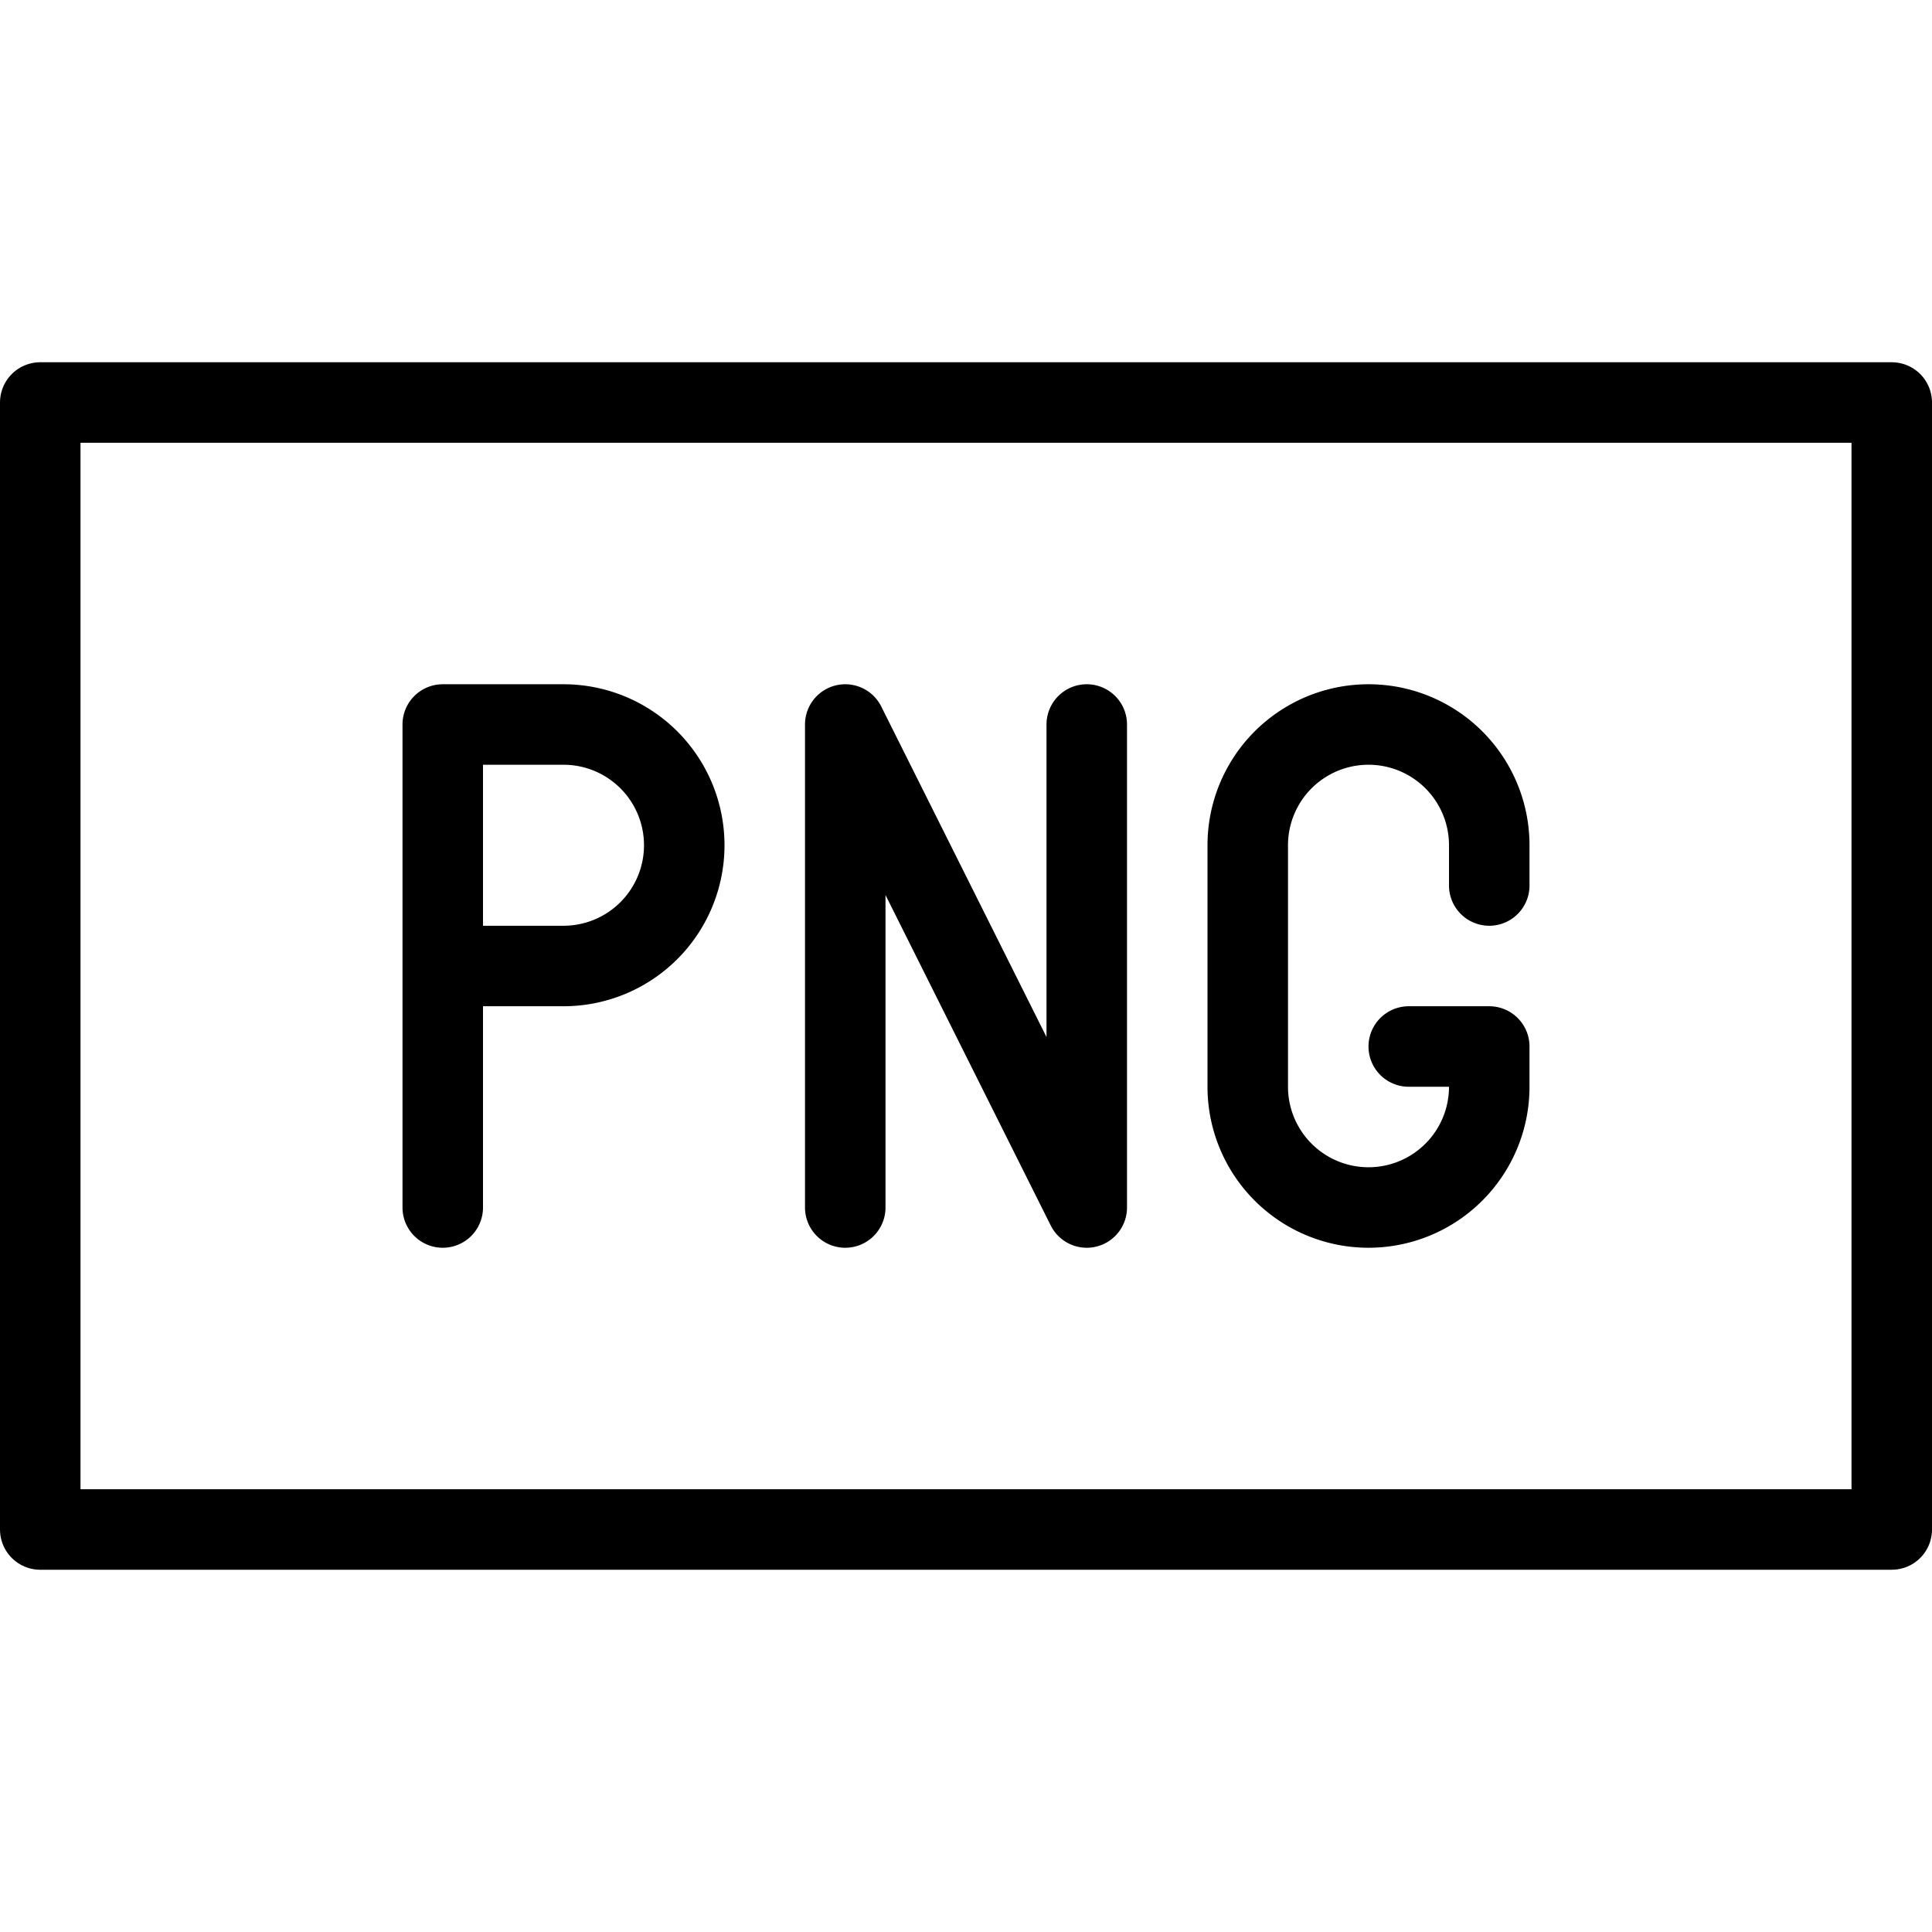
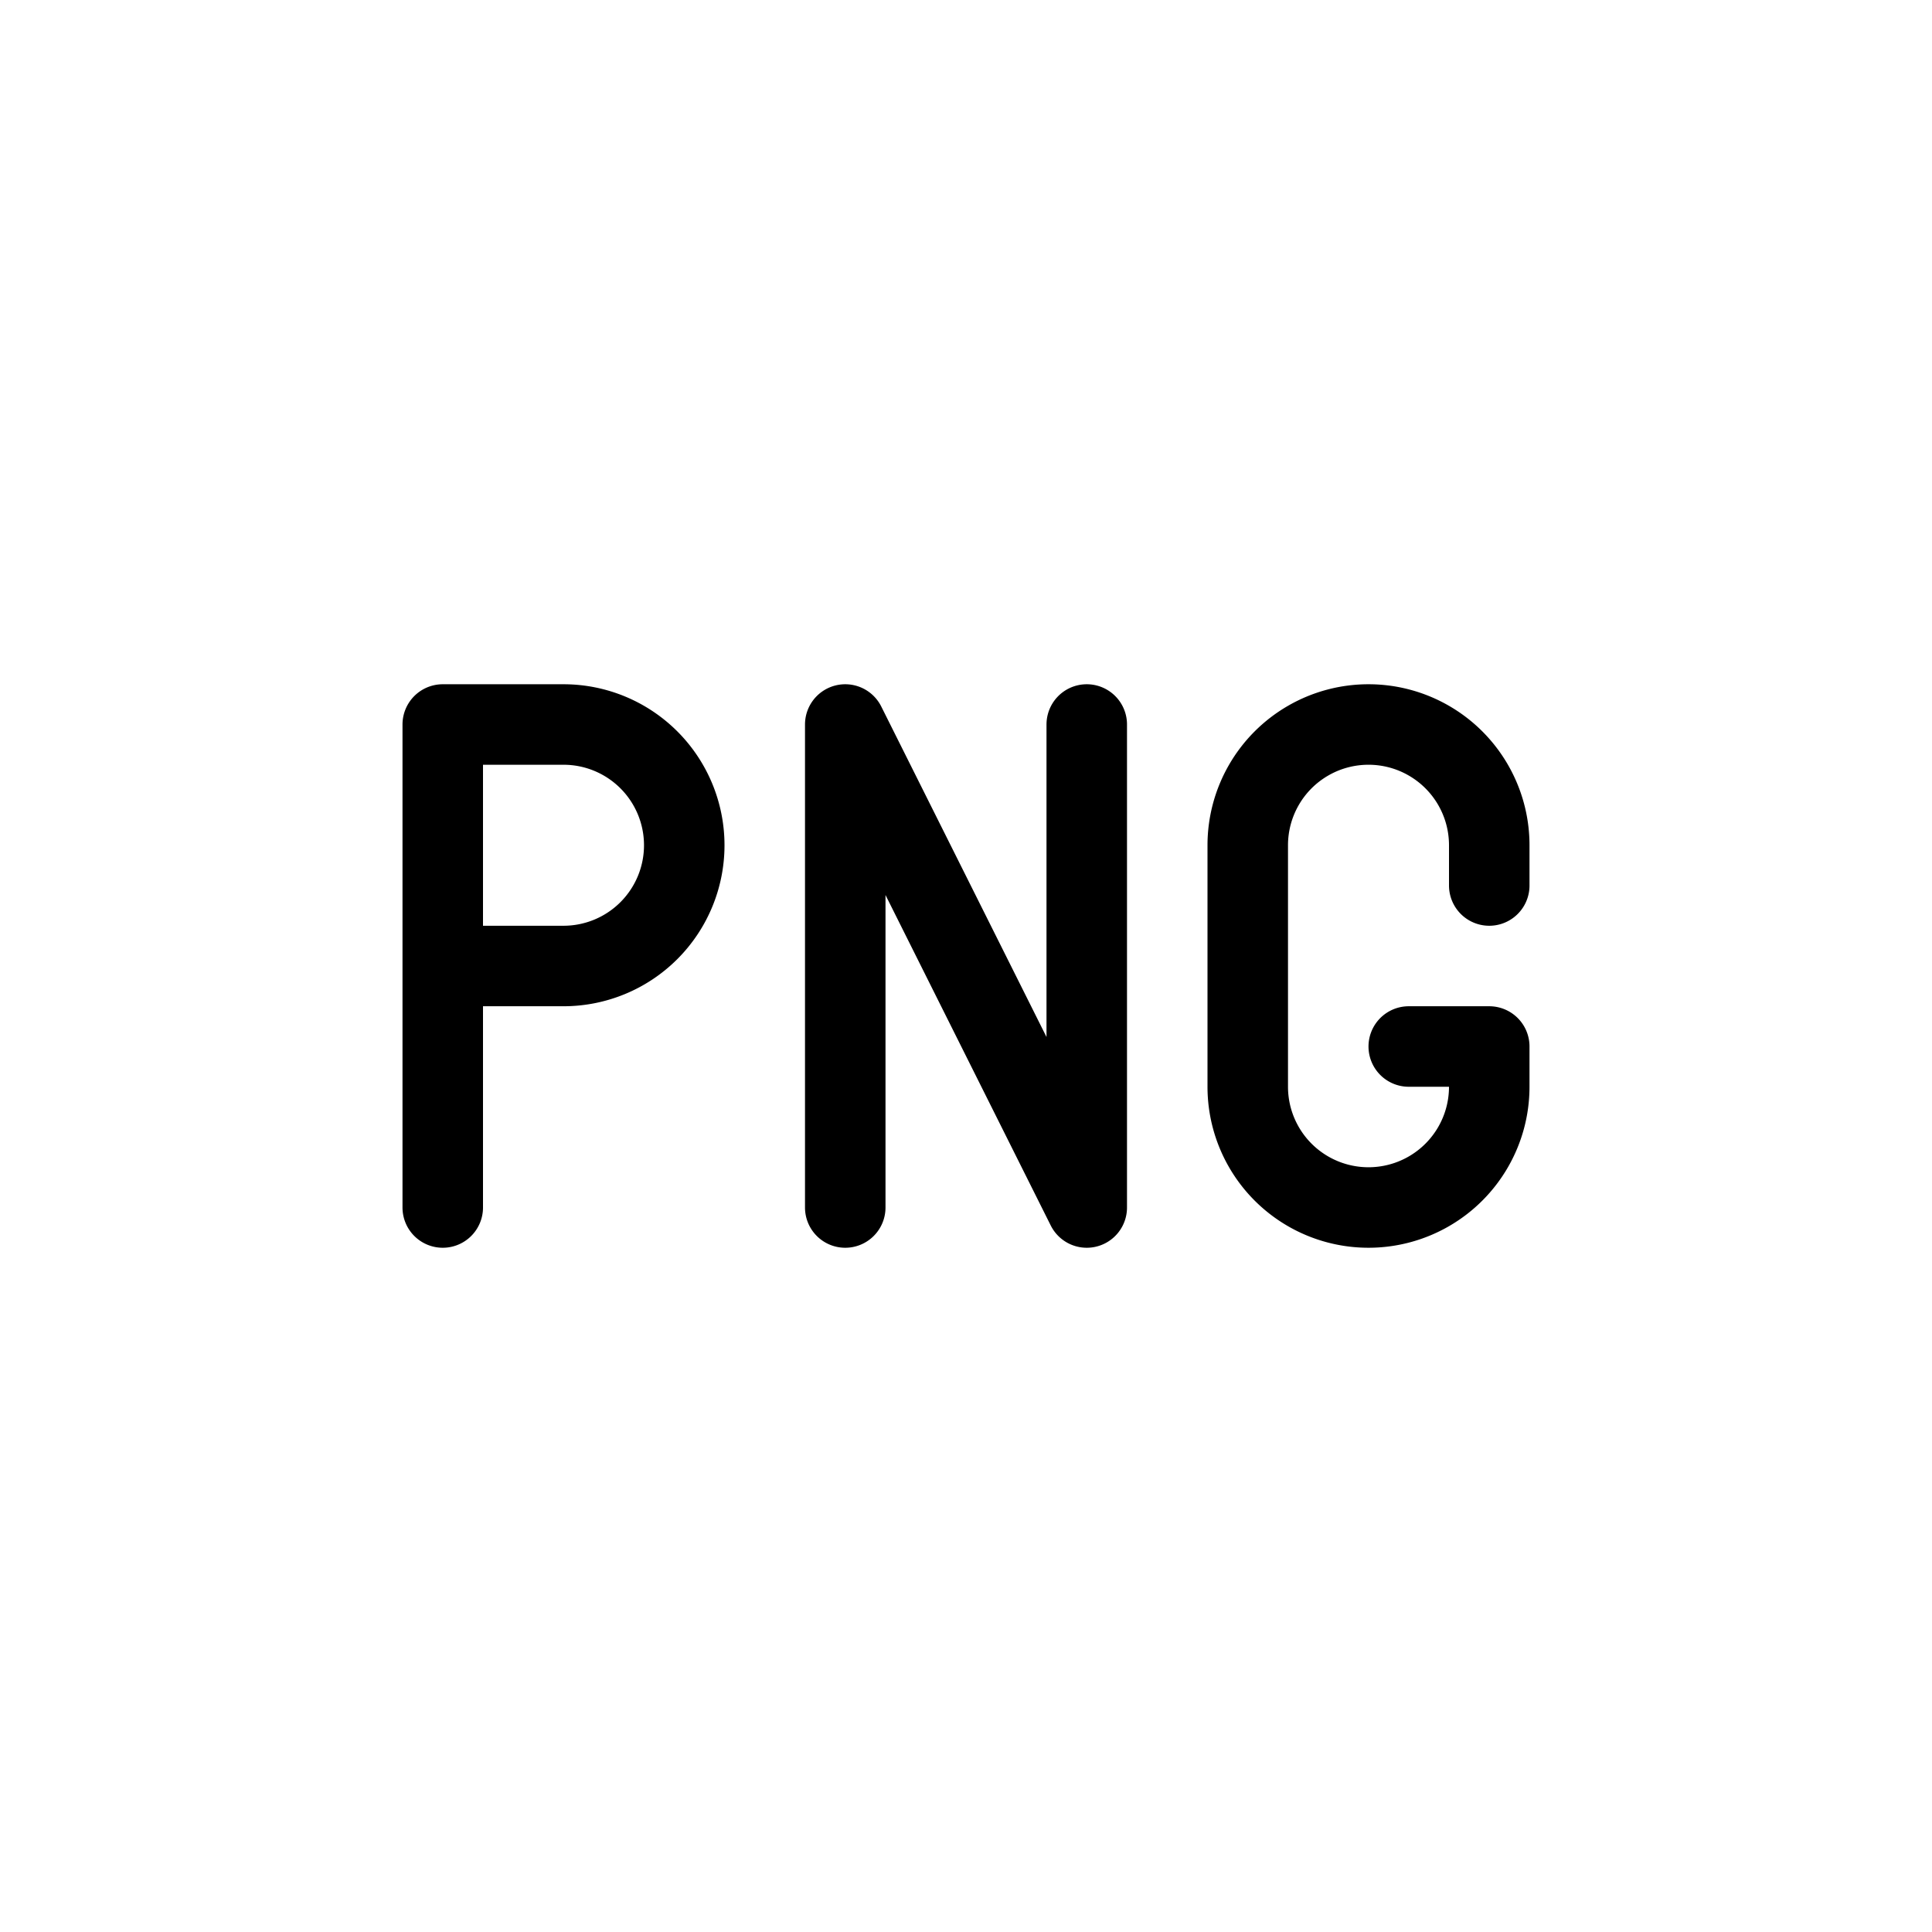
<svg xmlns="http://www.w3.org/2000/svg" viewBox="0 0 24 24" stroke="black">
-   <path d="M.5 5h23v14H.5Z" fill="none" stroke-linecap="round" stroke-linejoin="round" />
  <path d="M10.5 15V9l3 6V9m-5 1.5A1.5 1.5 0 0 1 7 12H5.5V9H7a1.5 1.5 0 0 1 1.5 1.5Zm-3 4.5v-3m13-1v-.5a1.5 1.5 0 0 0-3 0v3a1.5 1.5 0 0 0 3 0V13h-1" fill="none" stroke-linecap="round" stroke-linejoin="round" />
</svg>